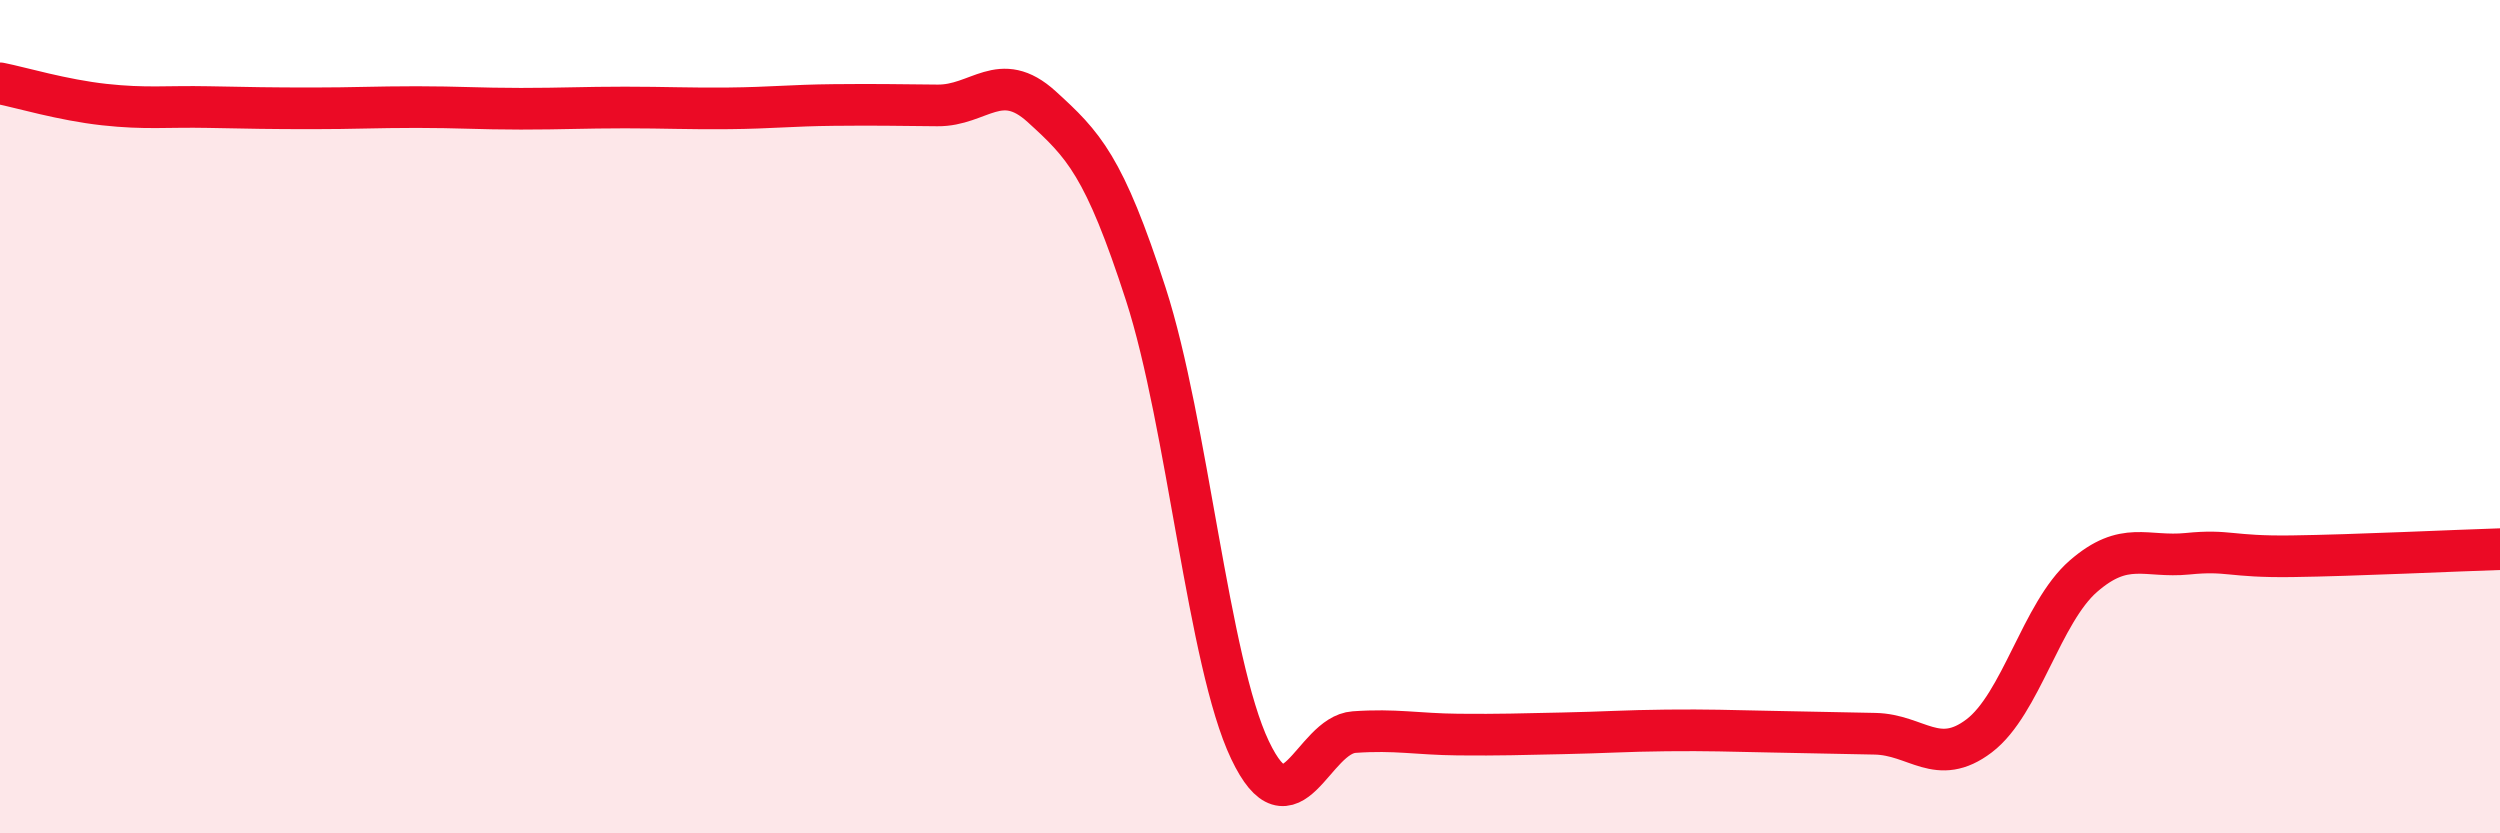
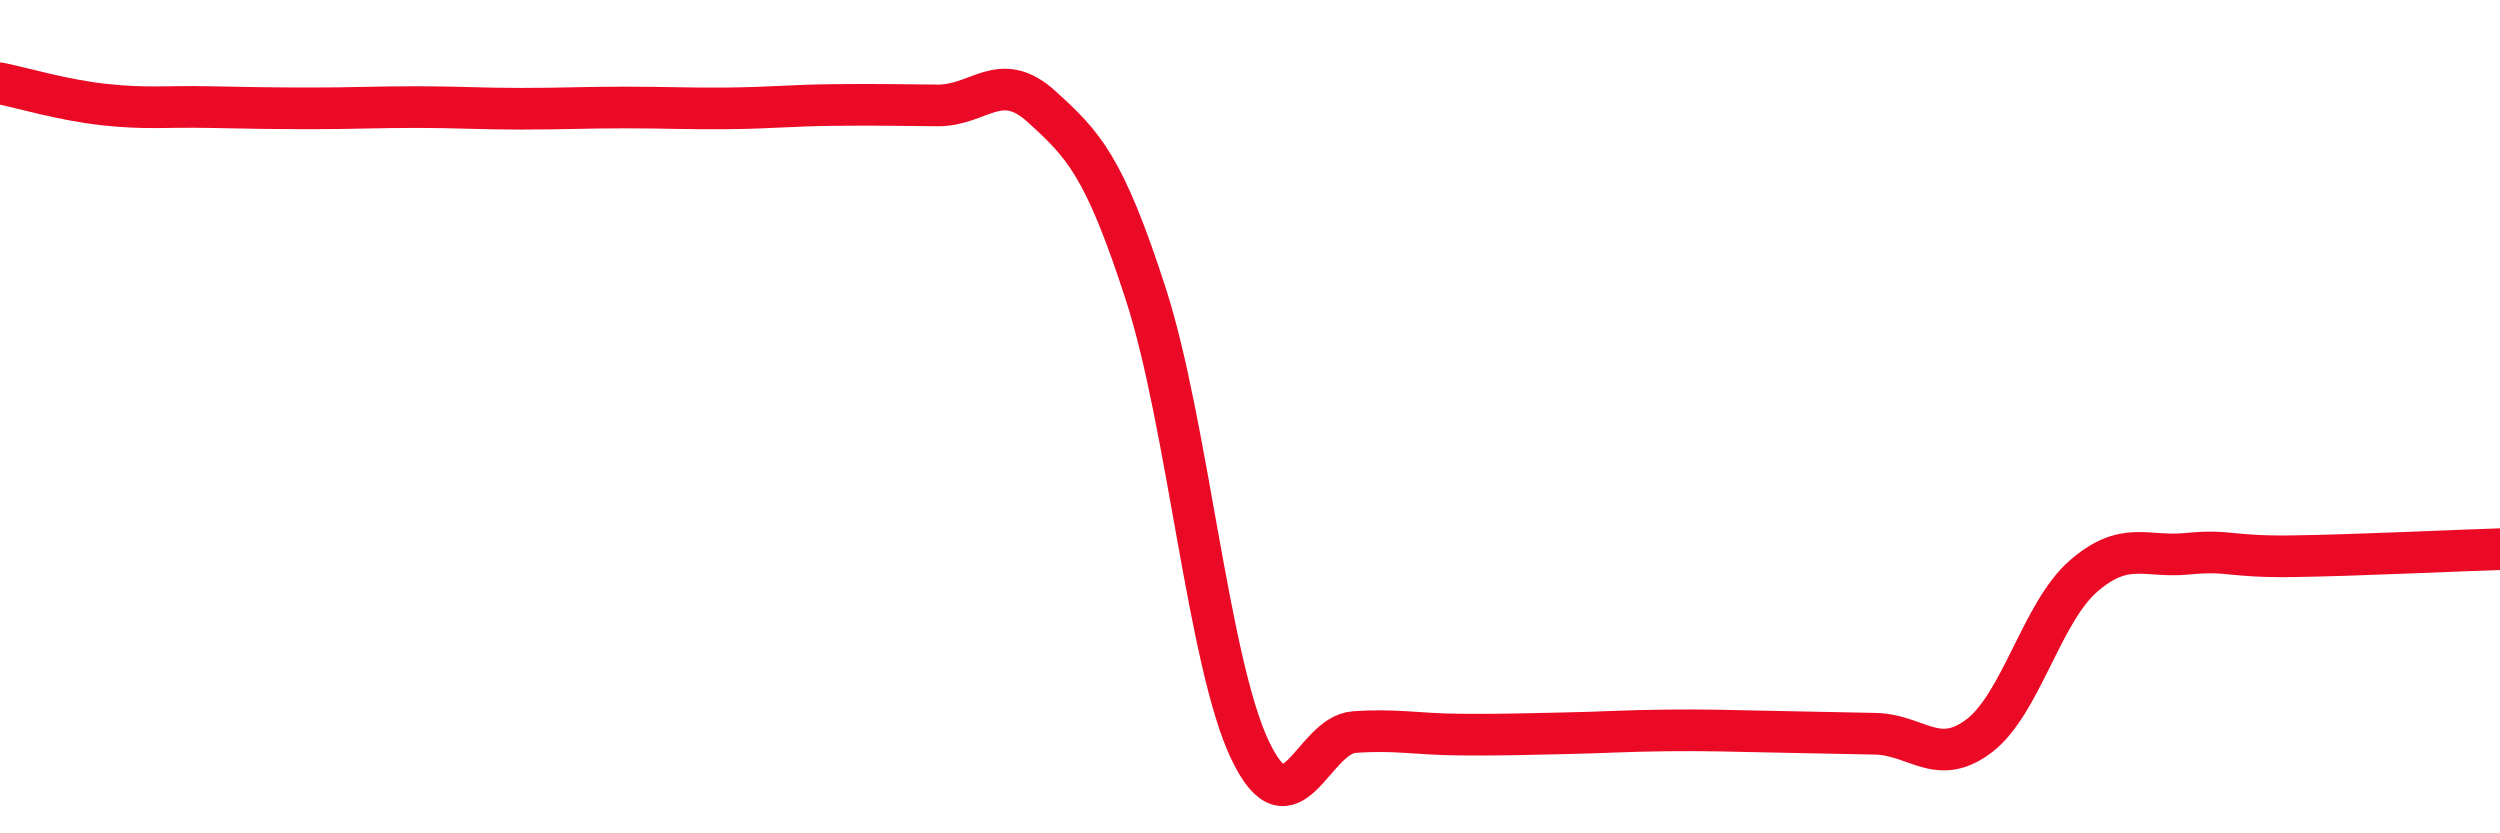
<svg xmlns="http://www.w3.org/2000/svg" width="60" height="20" viewBox="0 0 60 20">
-   <path d="M 0,2 C 0.5,2.1 1.5,2.4 2.5,2.51 C 3.5,2.62 4,2.55 5,2.57 C 6,2.59 6.5,2.6 7.5,2.6 C 8.5,2.6 9,2.57 10,2.57 C 11,2.57 11.5,2.61 12.5,2.61 C 13.5,2.61 14,2.58 15,2.58 C 16,2.58 16.5,2.61 17.5,2.6 C 18.5,2.59 19,2.53 20,2.52 C 21,2.51 21.5,2.52 22.5,2.53 C 23.5,2.54 24,1.65 25,2.56 C 26,3.47 26.5,3.97 27.5,7.06 C 28.5,10.15 29,15.9 30,18 C 31,20.1 31.5,17.64 32.5,17.57 C 33.5,17.5 34,17.62 35,17.63 C 36,17.64 36.5,17.62 37.5,17.6 C 38.5,17.58 39,17.54 40,17.53 C 41,17.52 41.5,17.54 42.5,17.56 C 43.5,17.58 44,17.59 45,17.61 C 46,17.63 46.5,18.42 47.5,17.66 C 48.5,16.9 49,14.7 50,13.83 C 51,12.96 51.5,13.39 52.5,13.29 C 53.5,13.19 53.5,13.37 55,13.35 C 56.5,13.33 59,13.21 60,13.18L60 20L0 20Z" fill="#EB0A25" opacity="0.1" stroke-linecap="round" stroke-linejoin="round" />
  <path d="M 0,2 C 0.5,2.1 1.5,2.4 2.5,2.51 C 3.5,2.62 4,2.55 5,2.57 C 6,2.59 6.5,2.6 7.5,2.6 C 8.5,2.6 9,2.57 10,2.57 C 11,2.57 11.5,2.61 12.5,2.61 C 13.5,2.61 14,2.58 15,2.58 C 16,2.58 16.5,2.61 17.5,2.6 C 18.5,2.59 19,2.53 20,2.52 C 21,2.51 21.5,2.52 22.5,2.53 C 23.5,2.54 24,1.65 25,2.56 C 26,3.47 26.5,3.97 27.5,7.06 C 28.5,10.15 29,15.9 30,18 C 31,20.1 31.5,17.64 32.5,17.57 C 33.5,17.5 34,17.62 35,17.63 C 36,17.64 36.5,17.62 37.5,17.6 C 38.5,17.58 39,17.54 40,17.53 C 41,17.52 41.5,17.54 42.5,17.56 C 43.5,17.58 44,17.59 45,17.61 C 46,17.63 46.5,18.42 47.5,17.66 C 48.5,16.9 49,14.7 50,13.83 C 51,12.96 51.5,13.39 52.5,13.29 C 53.5,13.19 53.5,13.37 55,13.35 C 56.5,13.33 59,13.21 60,13.18" stroke="#EB0A25" stroke-width="1" fill="none" stroke-linecap="round" stroke-linejoin="round" />
</svg>